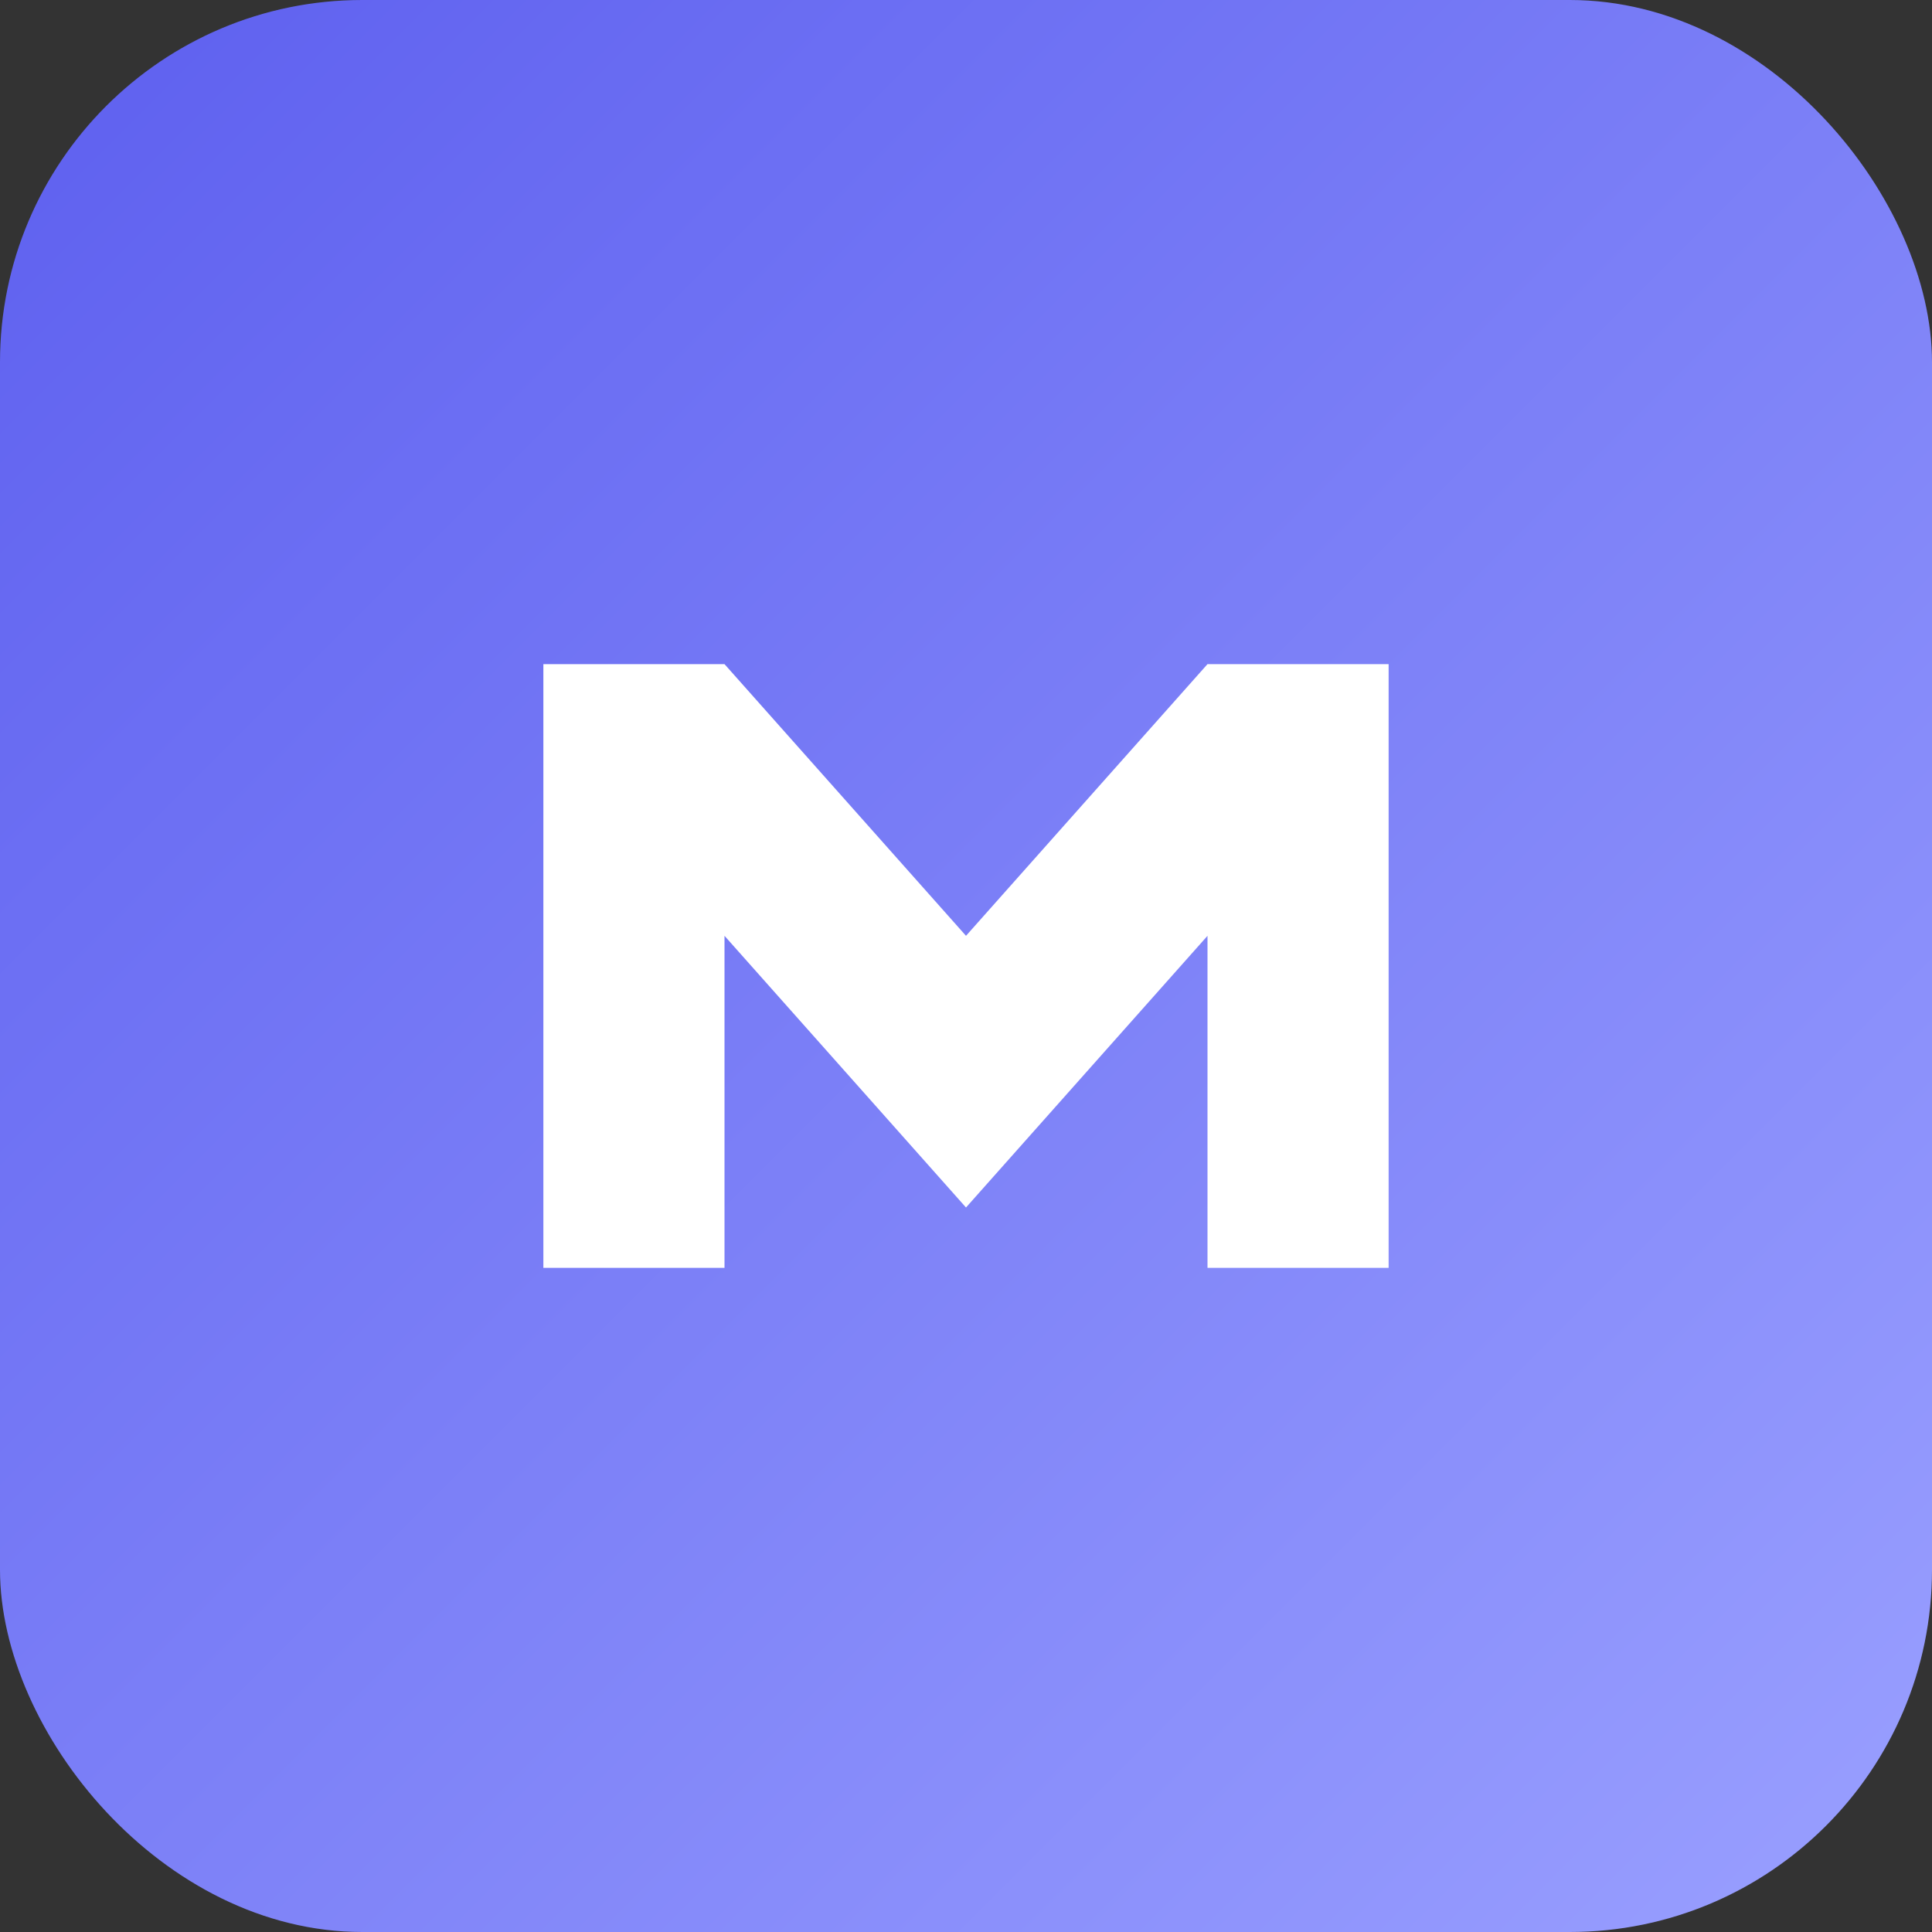
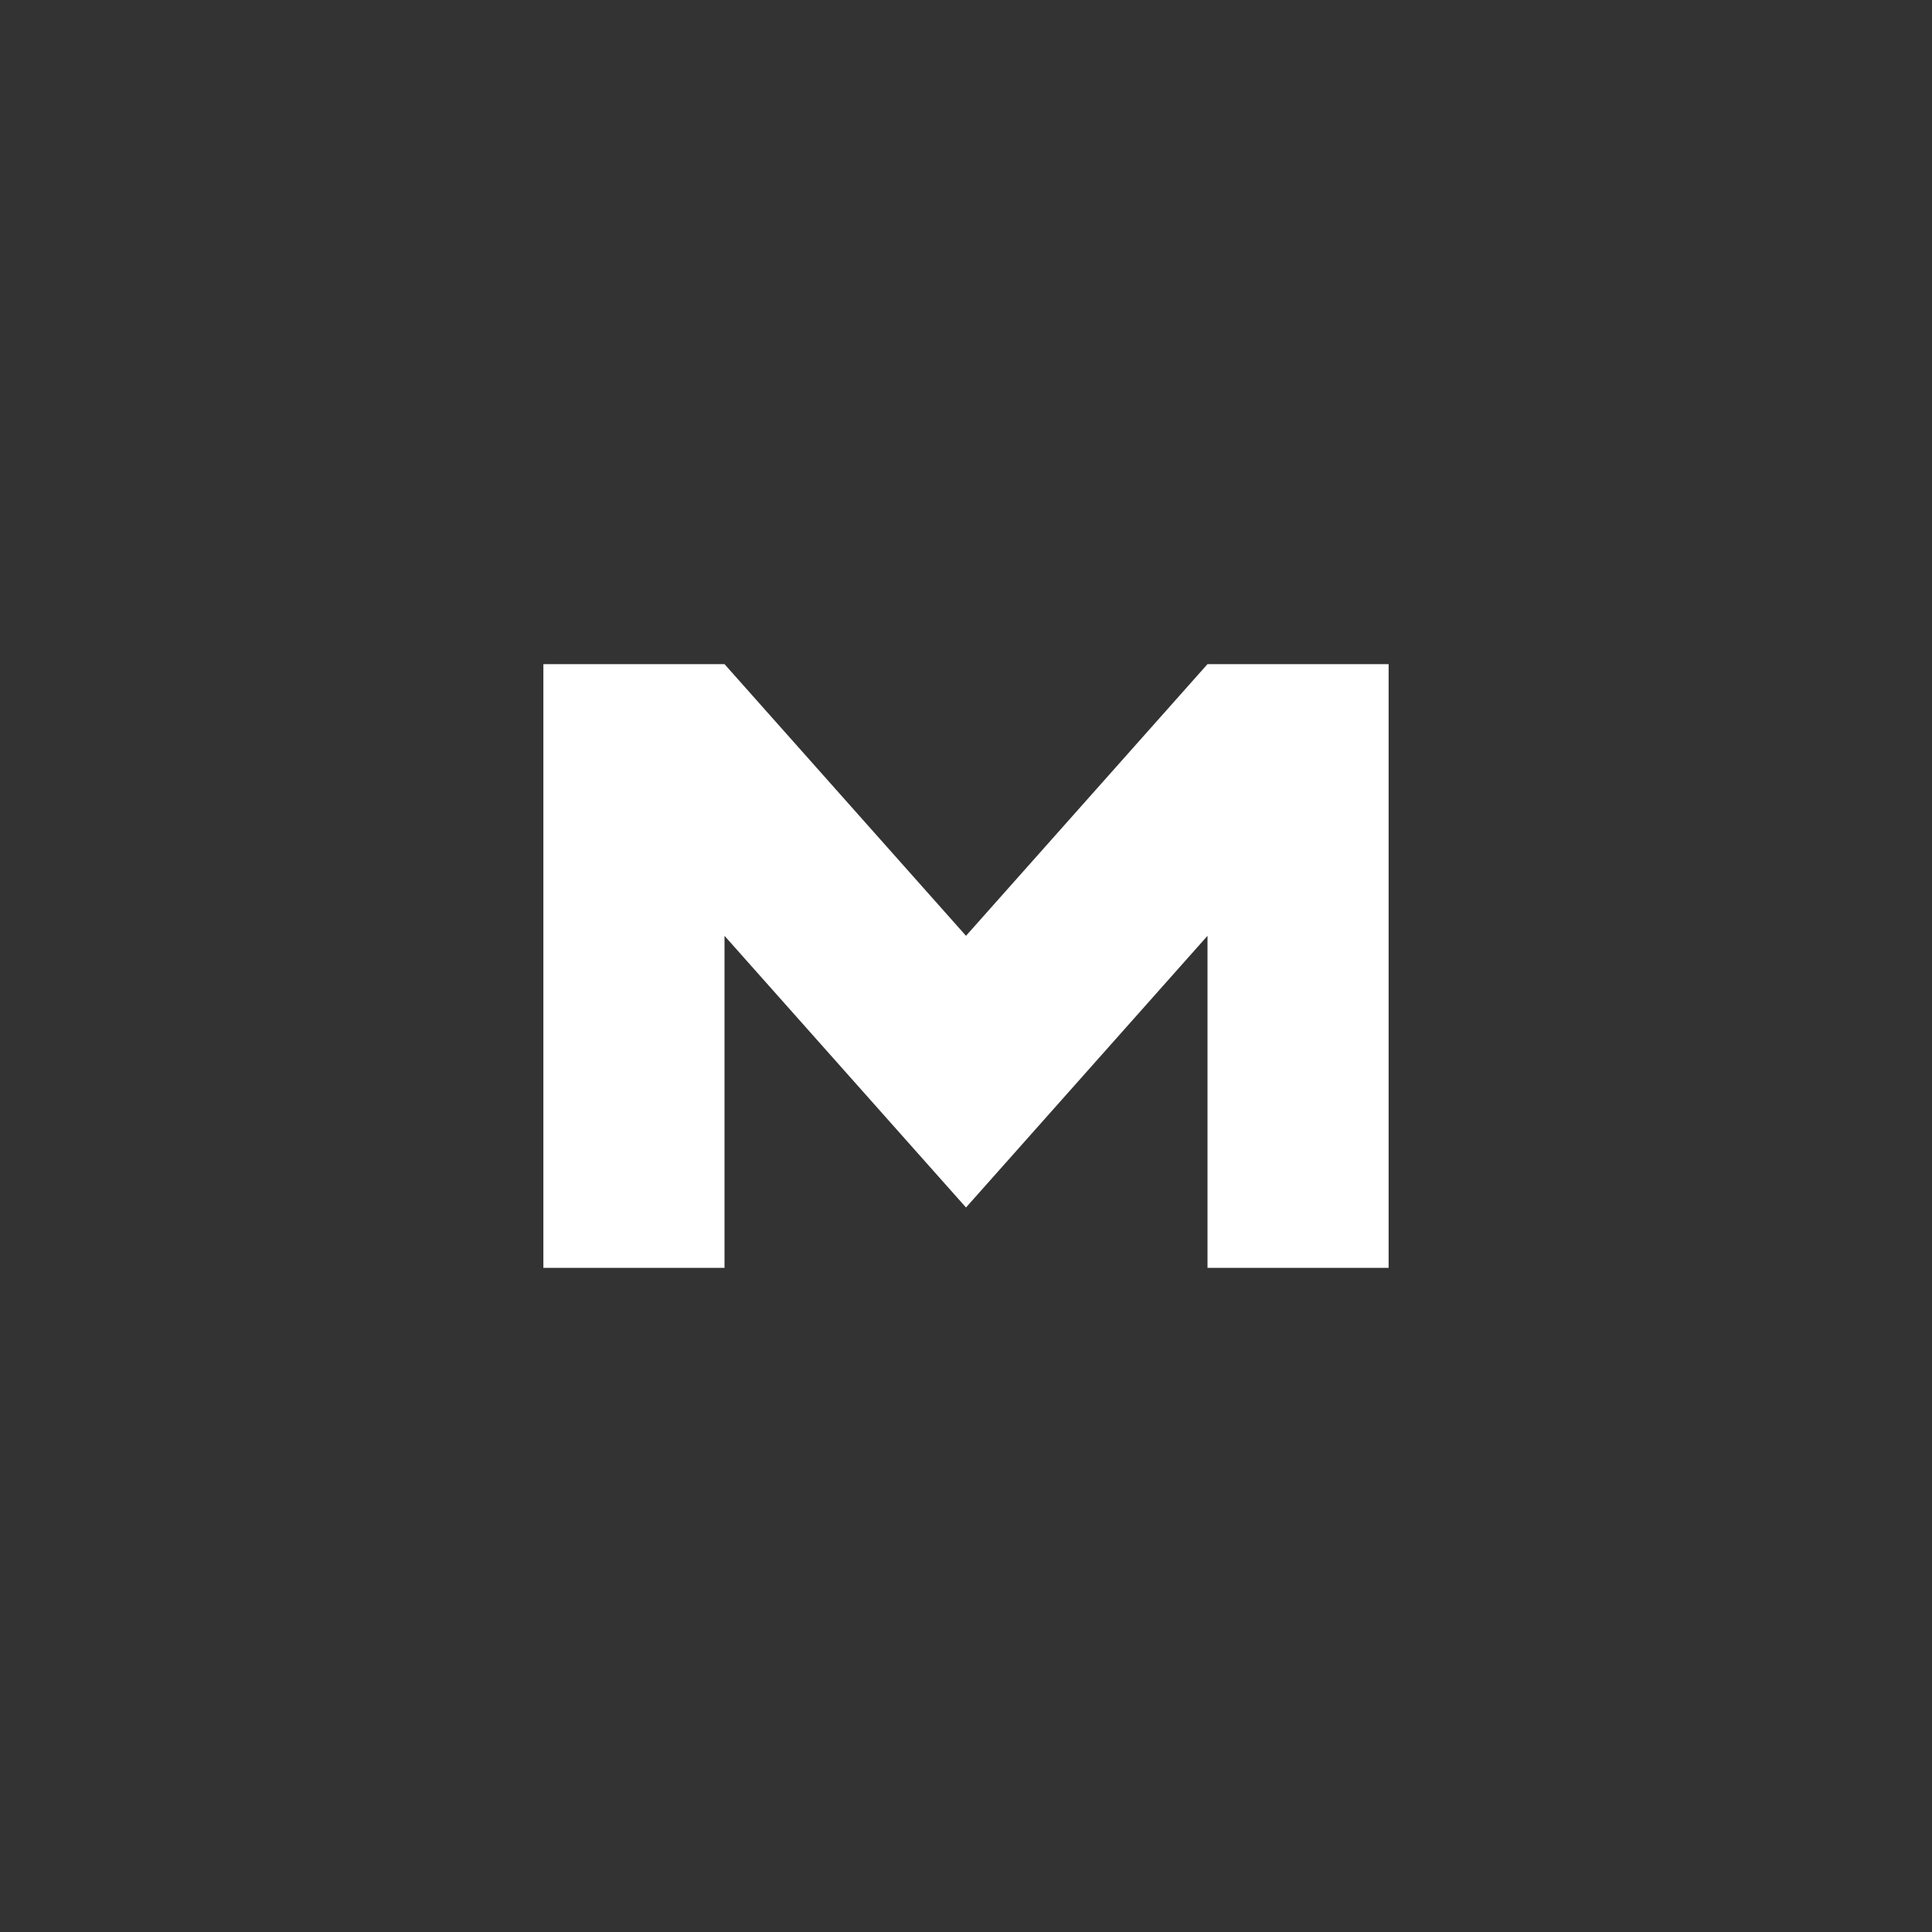
<svg xmlns="http://www.w3.org/2000/svg" viewBox="0 0 64 64">
  <rect x="0" y="0" width="64" height="64" fill="#333333" stroke="none" />
  <defs>
    <linearGradient id="g" x1="0" y1="0" x2="1" y2="1">
      <stop offset="0" stop-color="#5d5fef" />
      <stop offset="1" stop-color="#9aa0ff" />
    </linearGradient>
  </defs>
-   <rect rx="12" width="64" height="64" fill="url(#g)" />
  <path d="M18 42V22h6l8 9 8-9h6v20h-6V31l-8 9-8-9v11z" fill="#fff" />
</svg>